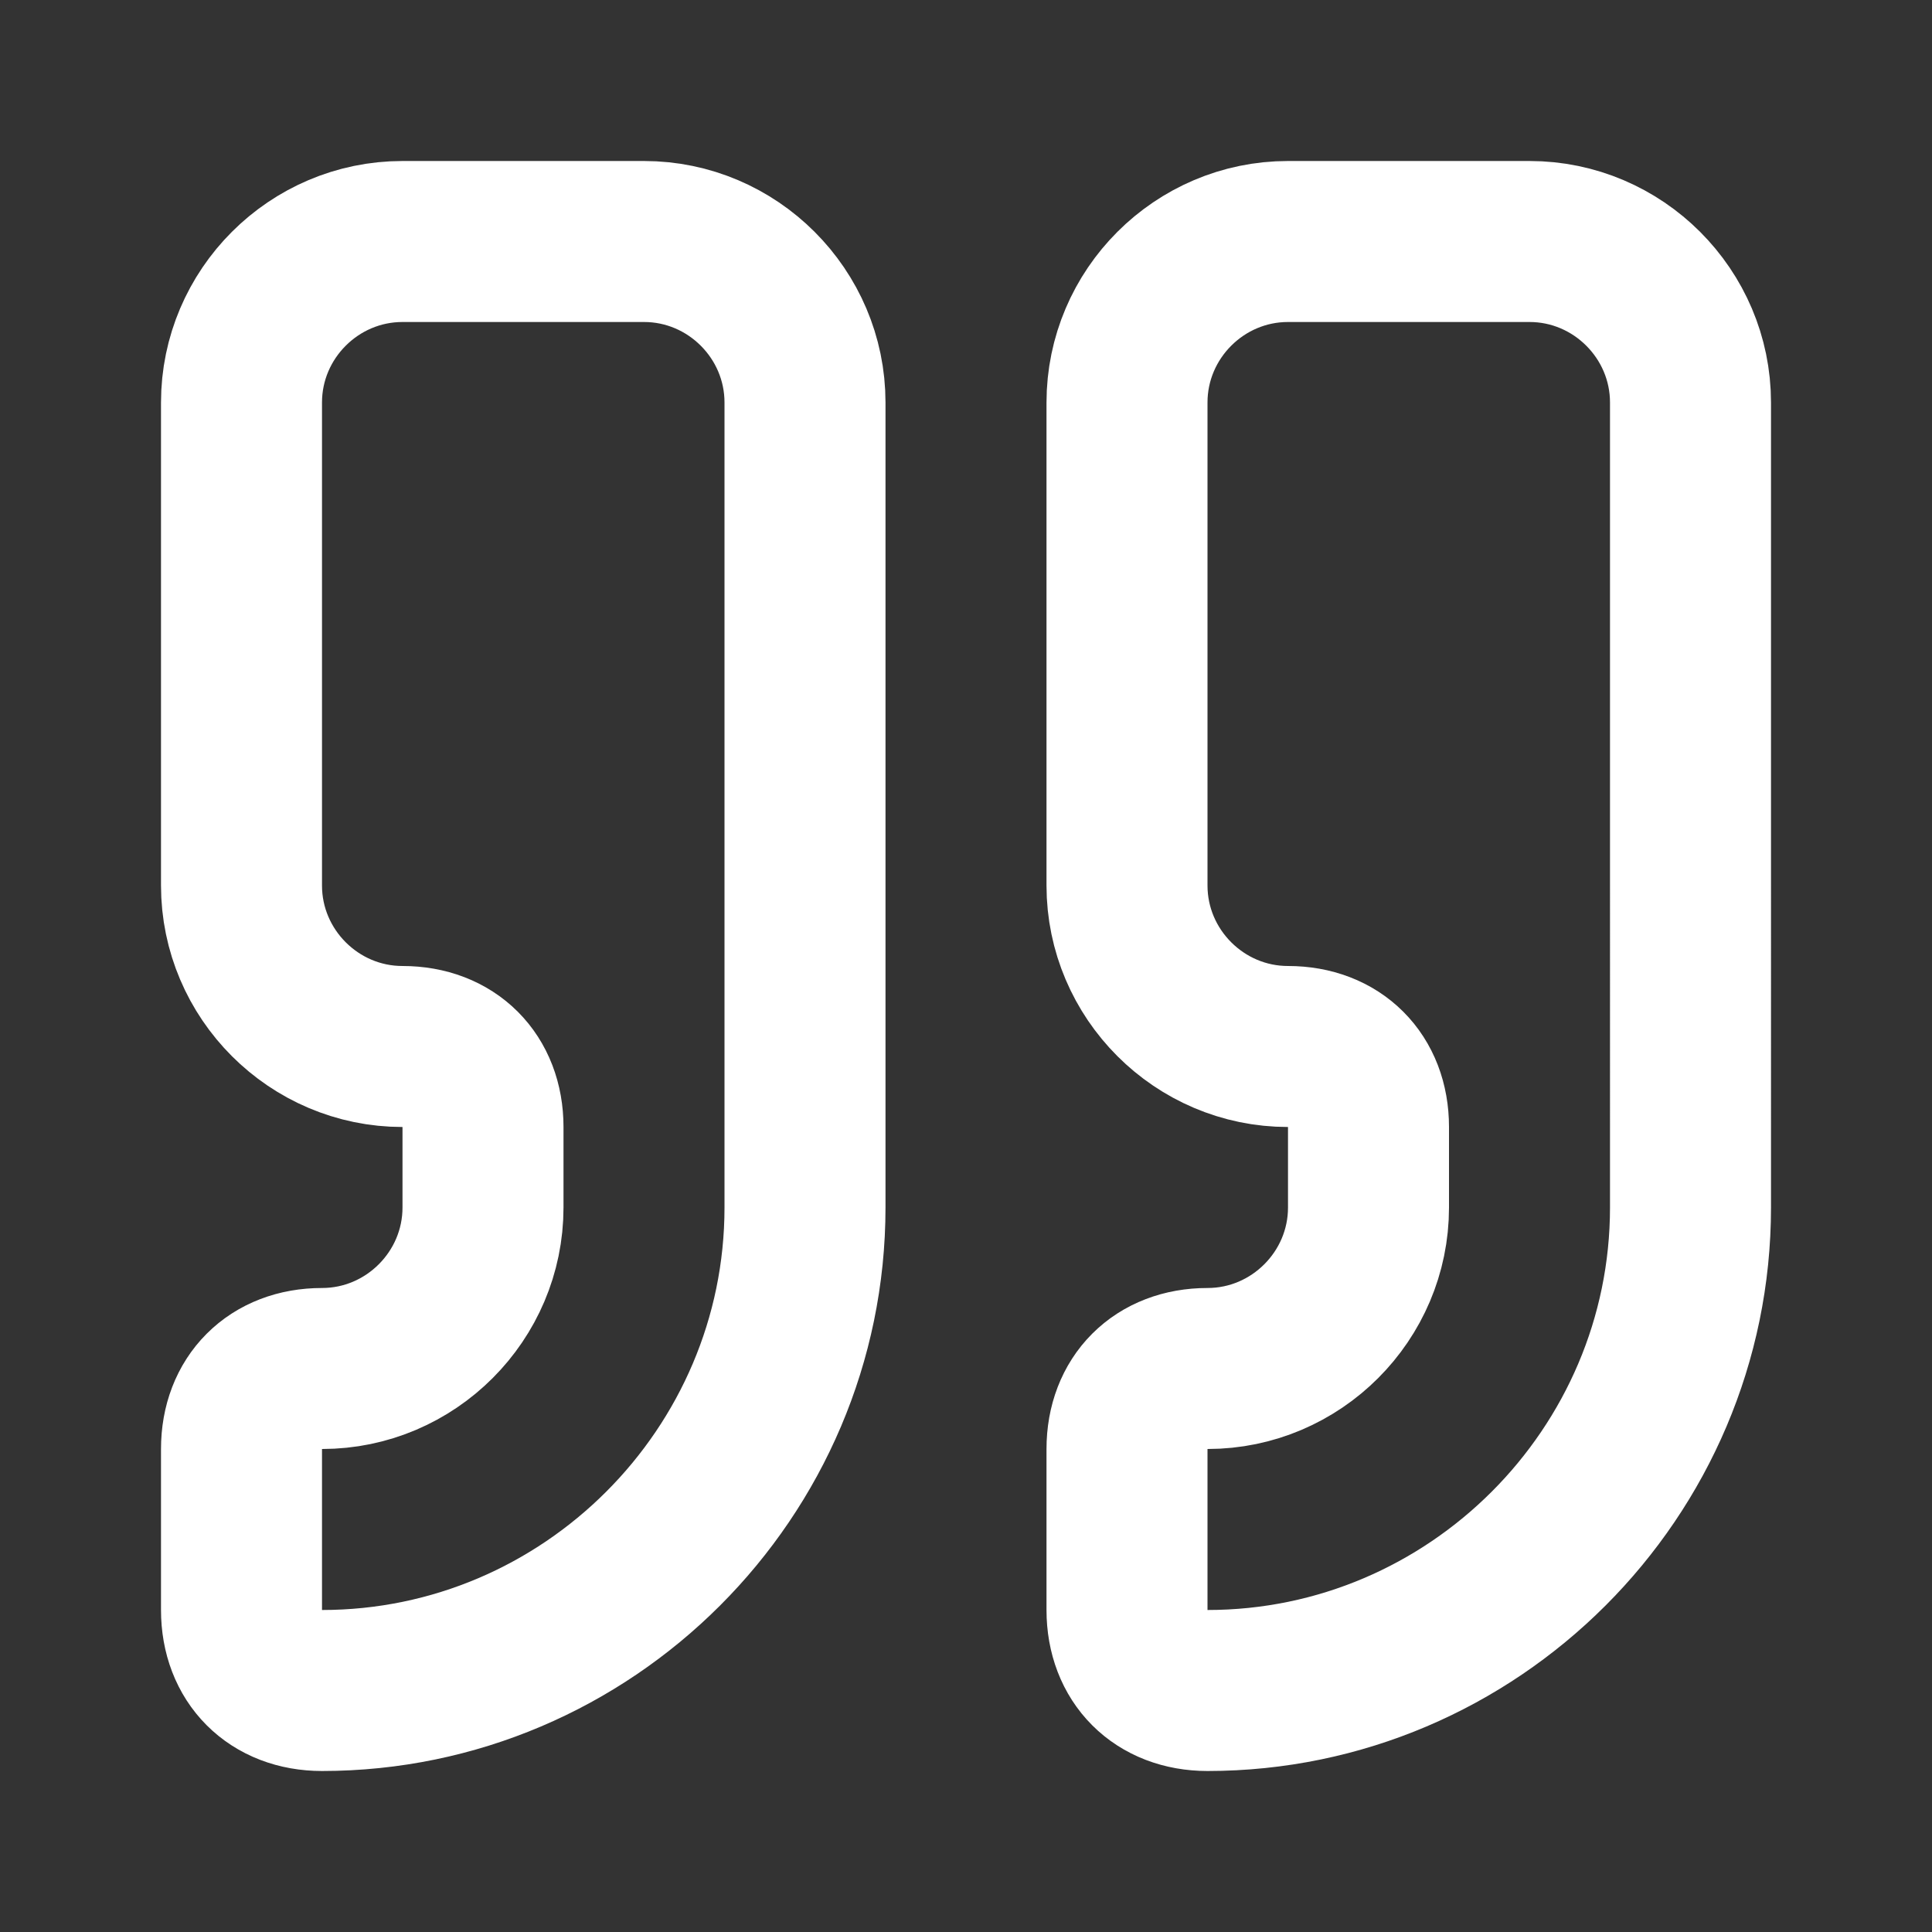
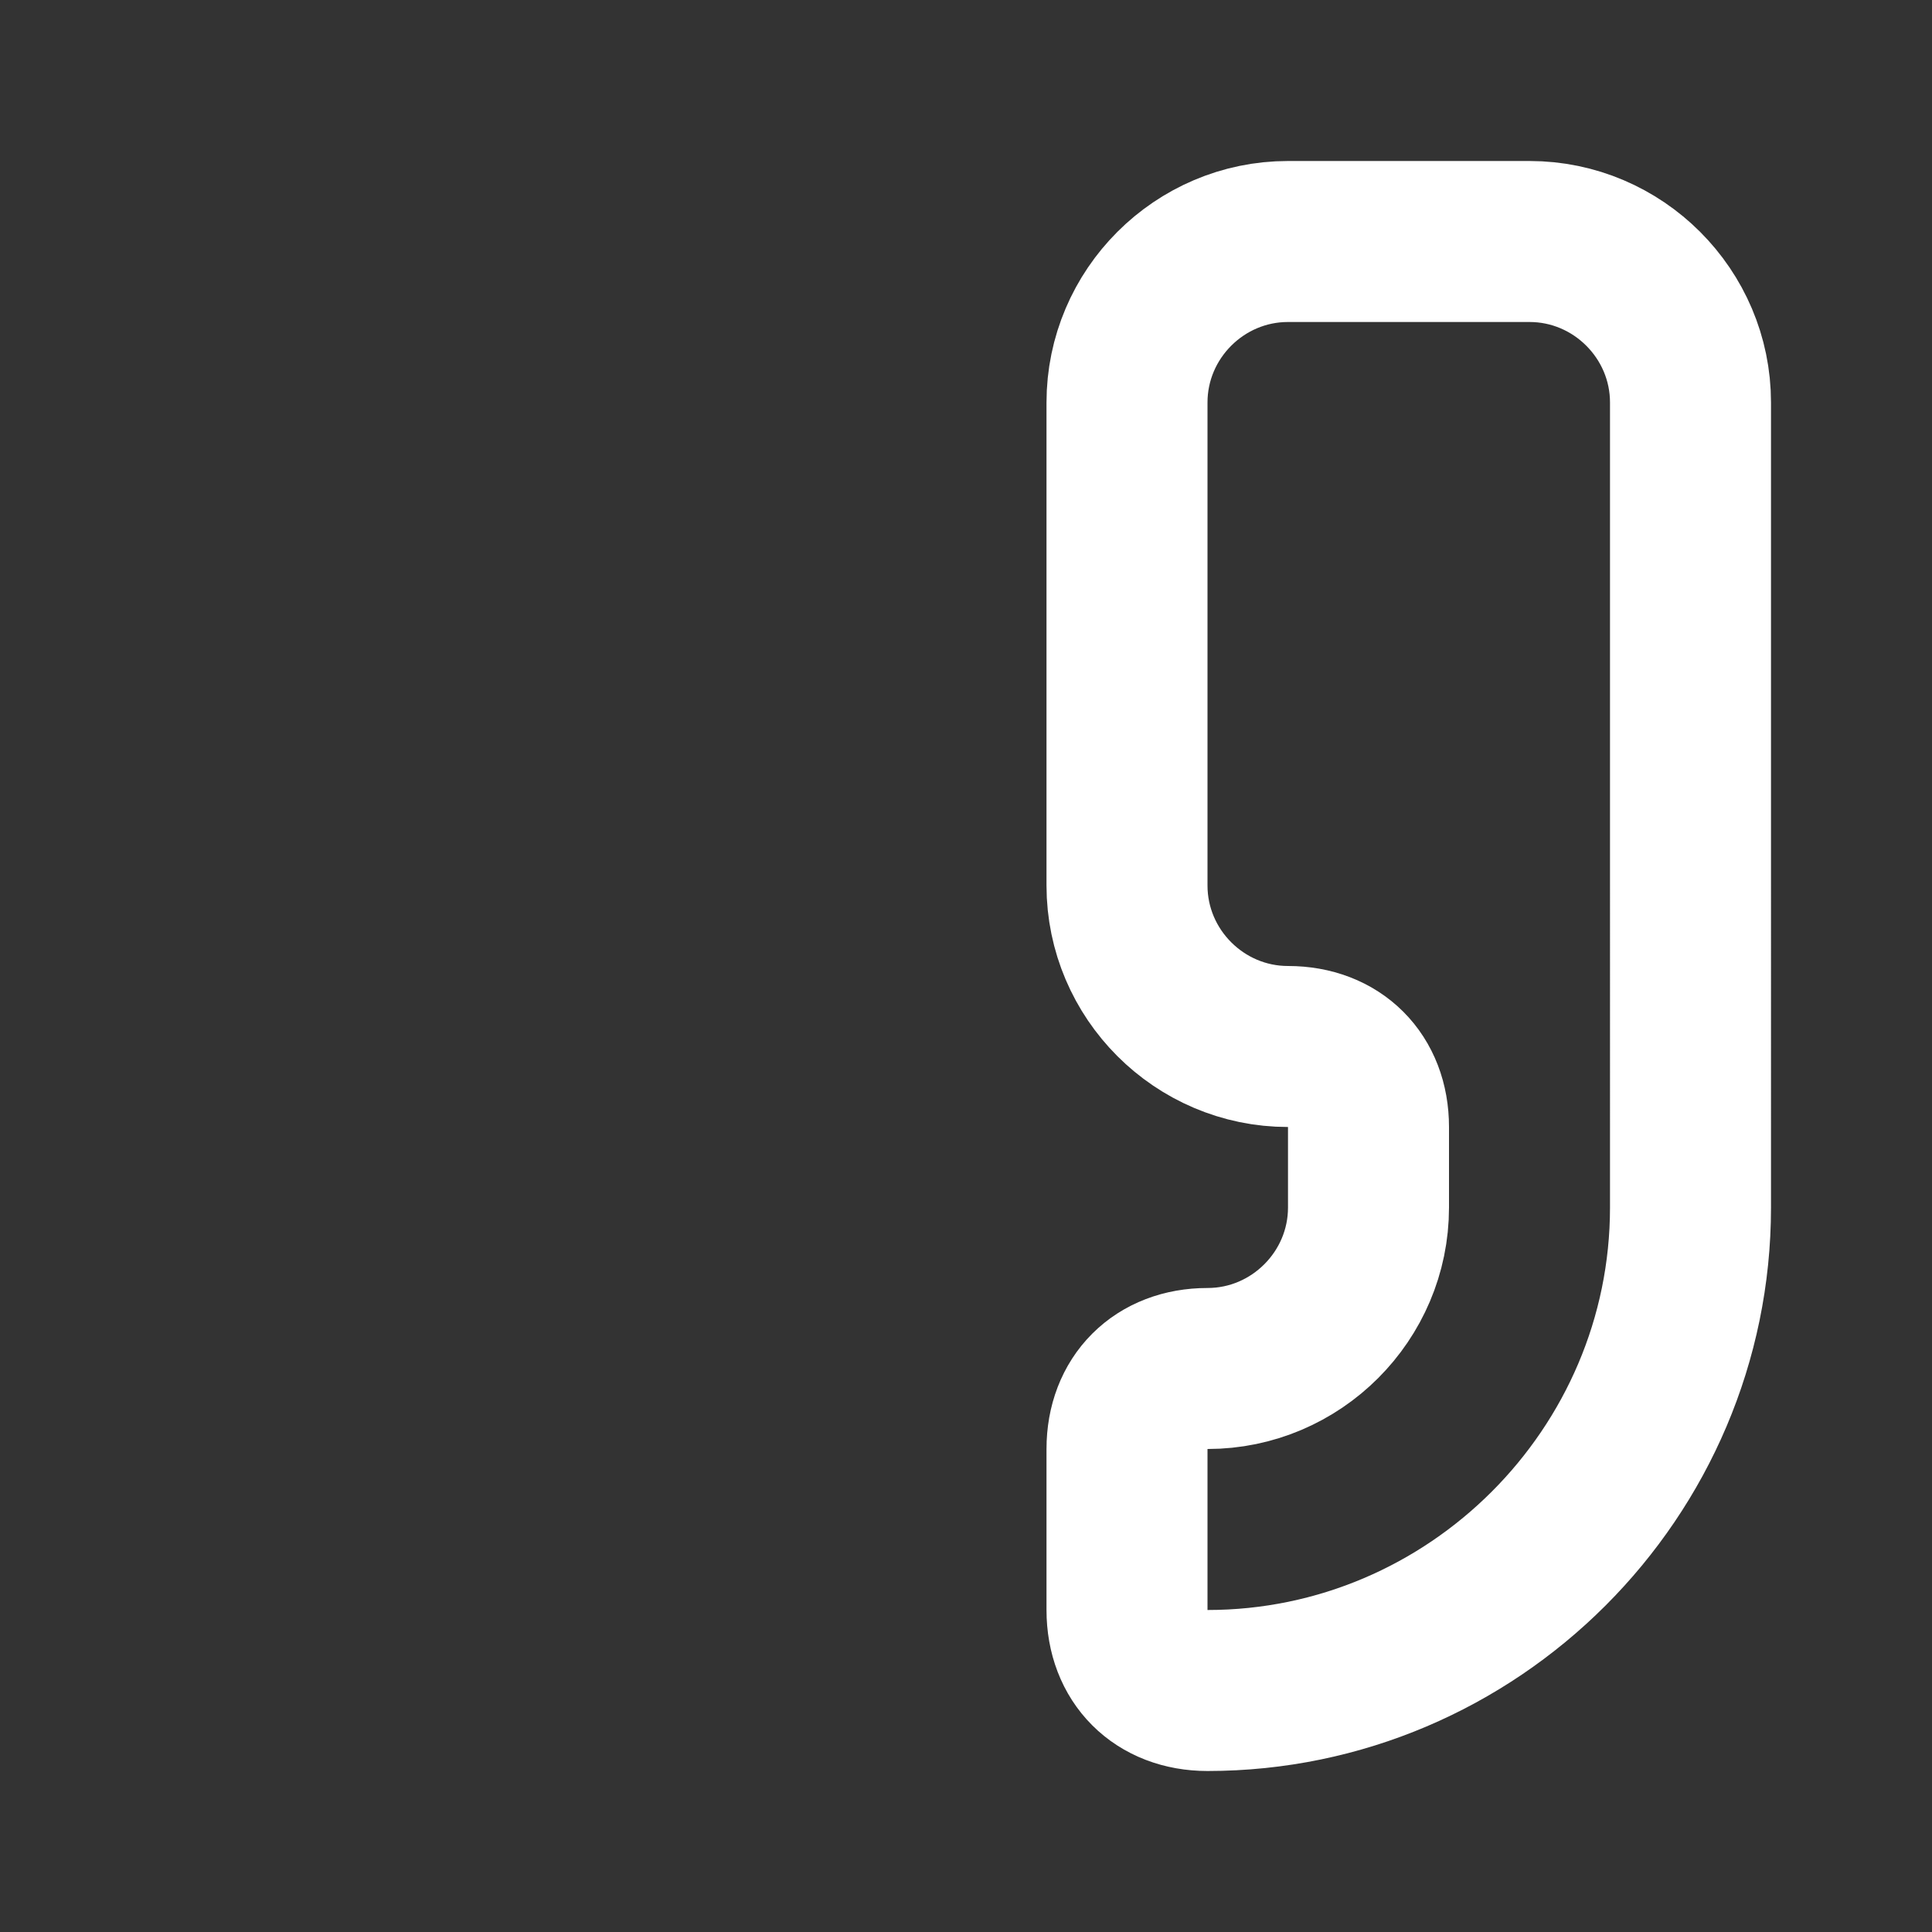
<svg xmlns="http://www.w3.org/2000/svg" version="1.1" id="Layer_1" x="0px" y="0px" viewBox="0 0 24 24" style="enable-background:new 0 0 24 24;" xml:space="preserve">
  <rect x="0" y="0" width="24" height="24" fill="#333333" stroke="none" />
  <style type="text/css">
	.st0{fill:none;stroke:#FFFFFF;stroke-width:2;stroke-linecap:round;stroke-linejoin:round;}
</style>
  <path class="st0" d="M16,3c-1.1,0-2,0.9-2,2v6c0,1.1,0.9,2,2,2c0.6,0,1,0.4,1,1v1c0,1.1-0.9,2-2,2c-0.6,0-1,0.4-1,1v2  c0,0.6,0.4,1,1,1c3.3,0,6-2.7,6-6V5c0-1.1-0.9-2-2-2H16z" />
-   <path class="st0" d="M5,3C3.9,3,3,3.9,3,5v6c0,1.1,0.9,2,2,2c0.6,0,1,0.4,1,1v1c0,1.1-0.9,2-2,2c-0.6,0-1,0.4-1,1v2c0,0.6,0.4,1,1,1  c3.3,0,6-2.7,6-6V5c0-1.1-0.9-2-2-2H5z" />
</svg>